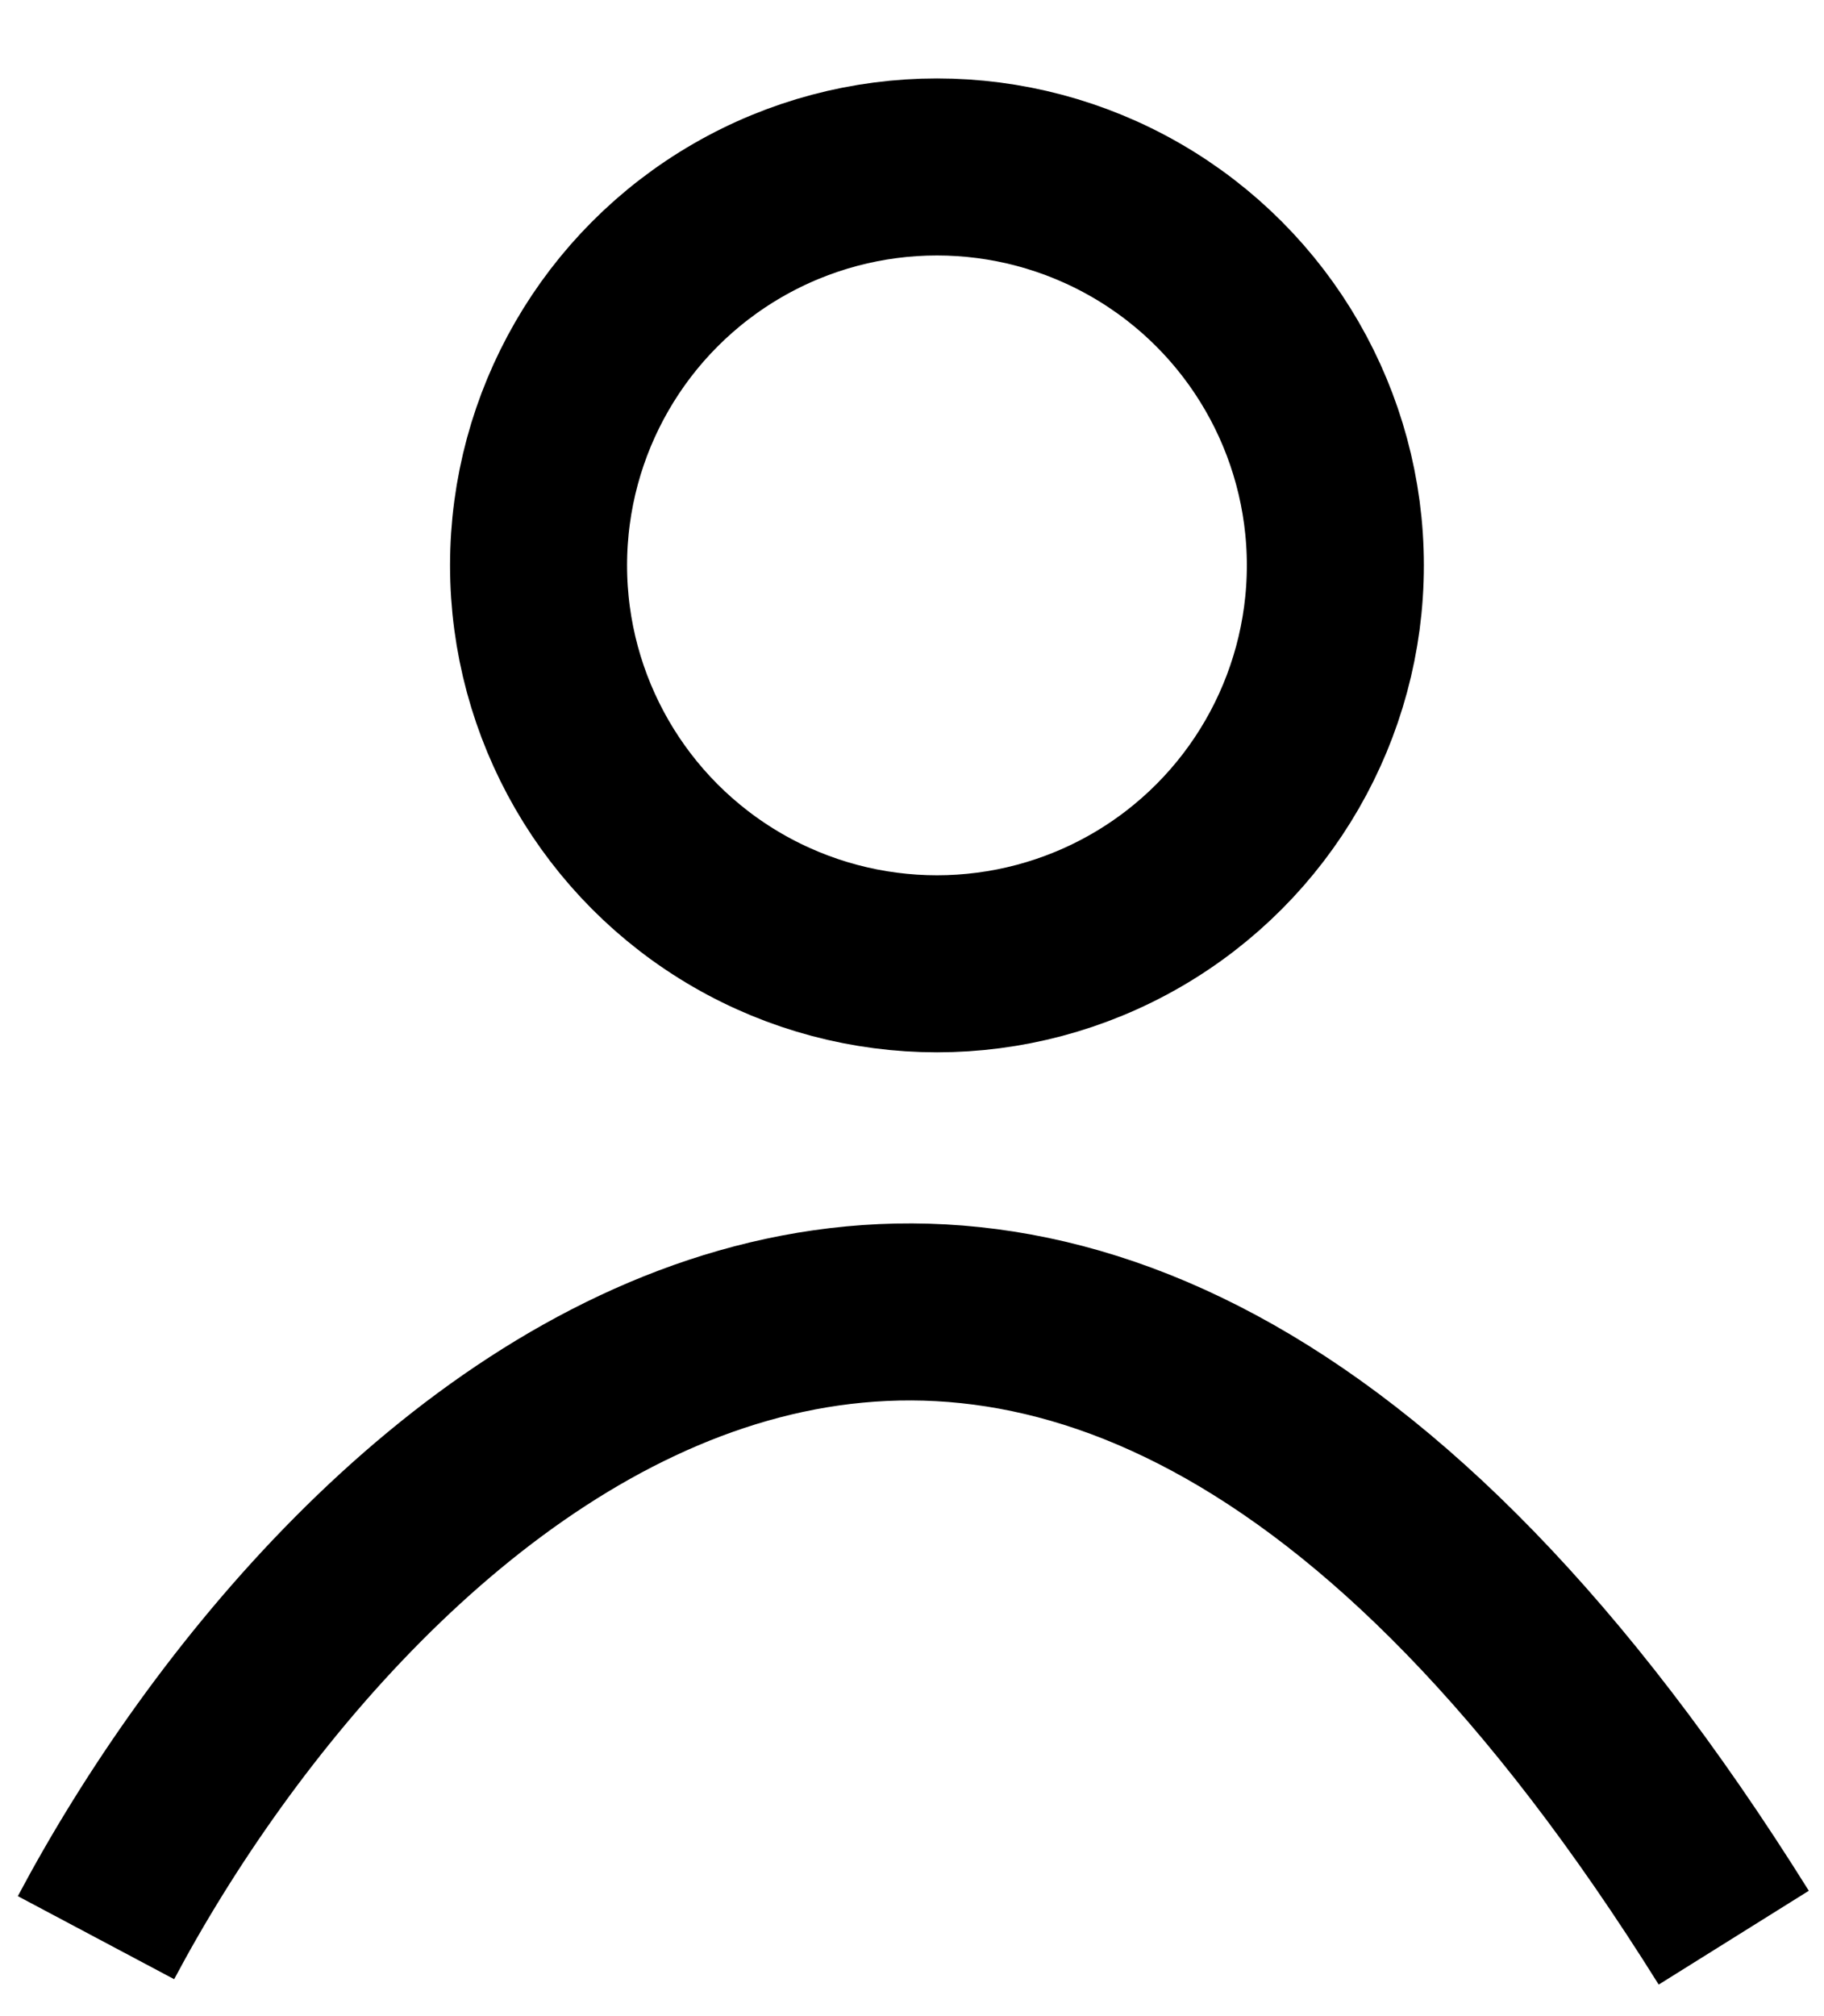
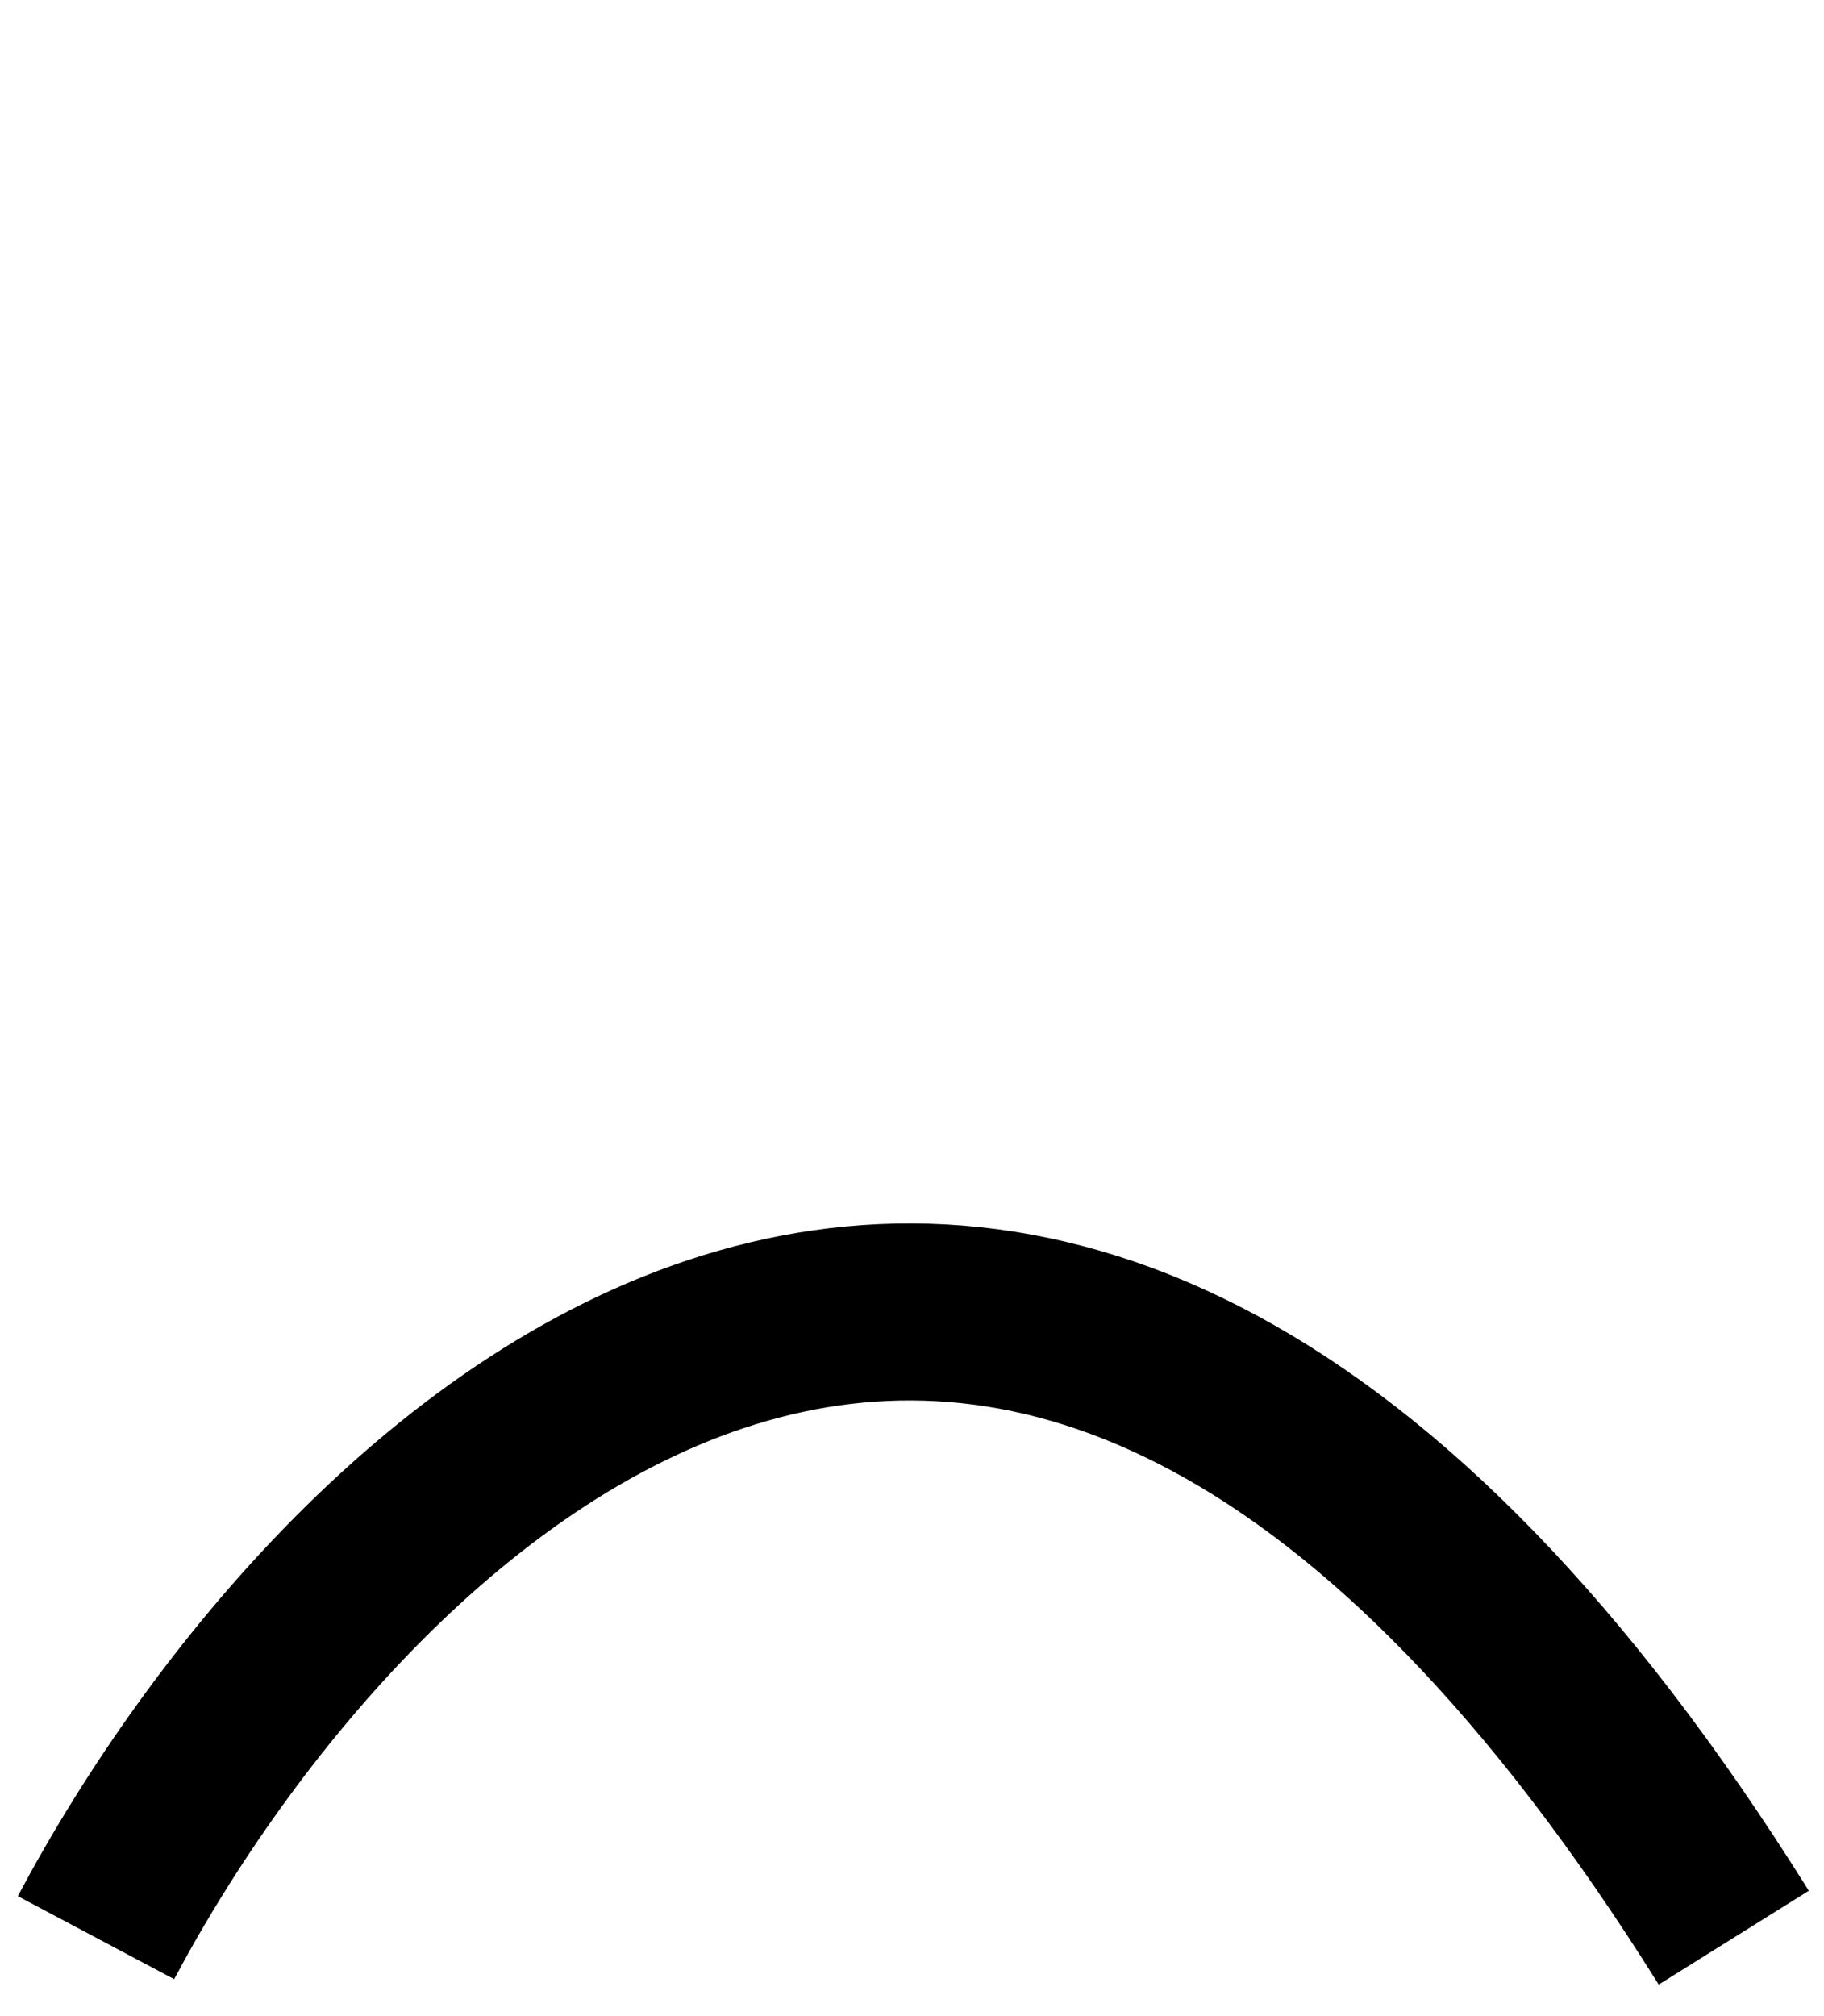
<svg xmlns="http://www.w3.org/2000/svg" width="19" height="21" viewBox="0 0 19 21" fill="none">
-   <circle cx="9.76" cy="5.889" r="4.15" stroke="black" stroke-width="1.844" />
  <path d="M1 20.183C3.613 15.264 10.683 8.379 18.06 20.183" stroke="black" stroke-width="1.844" />
</svg>